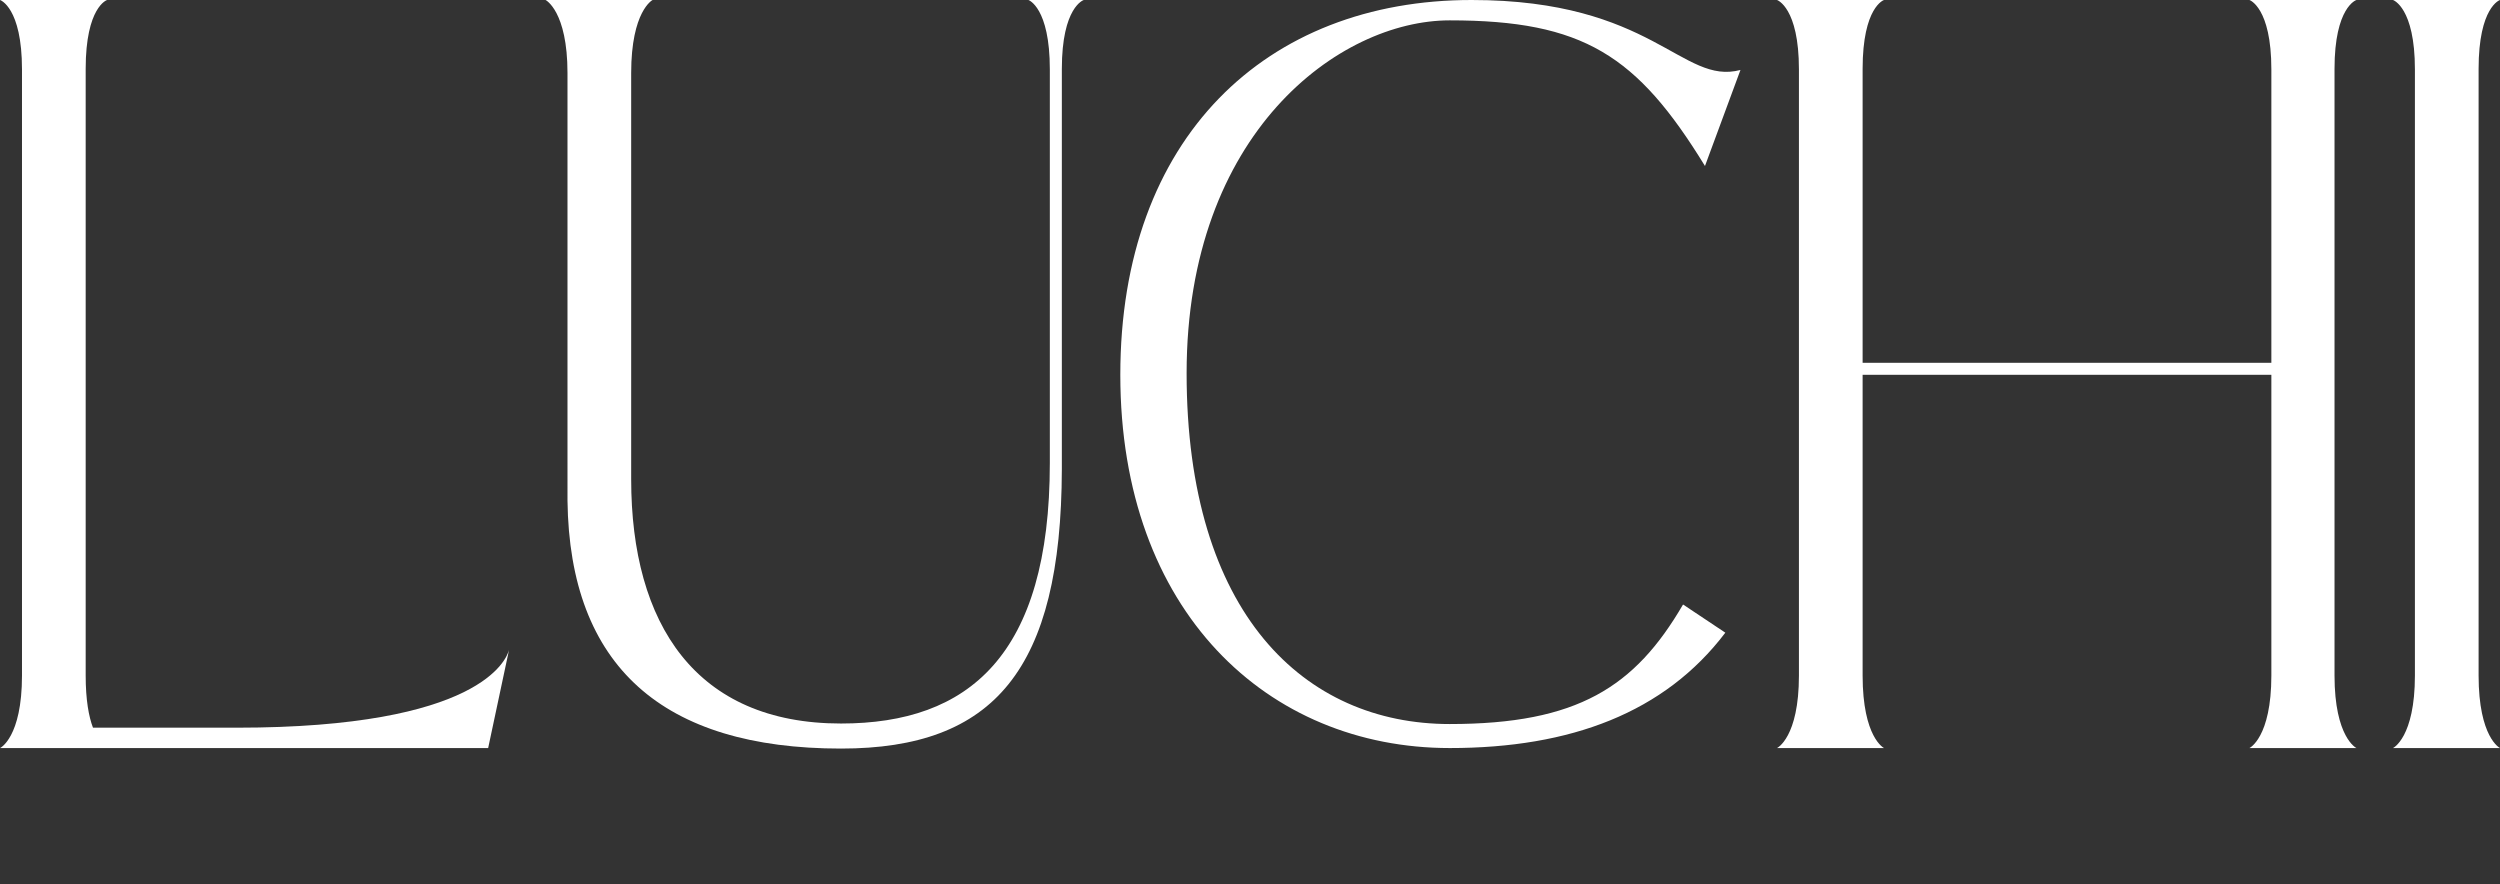
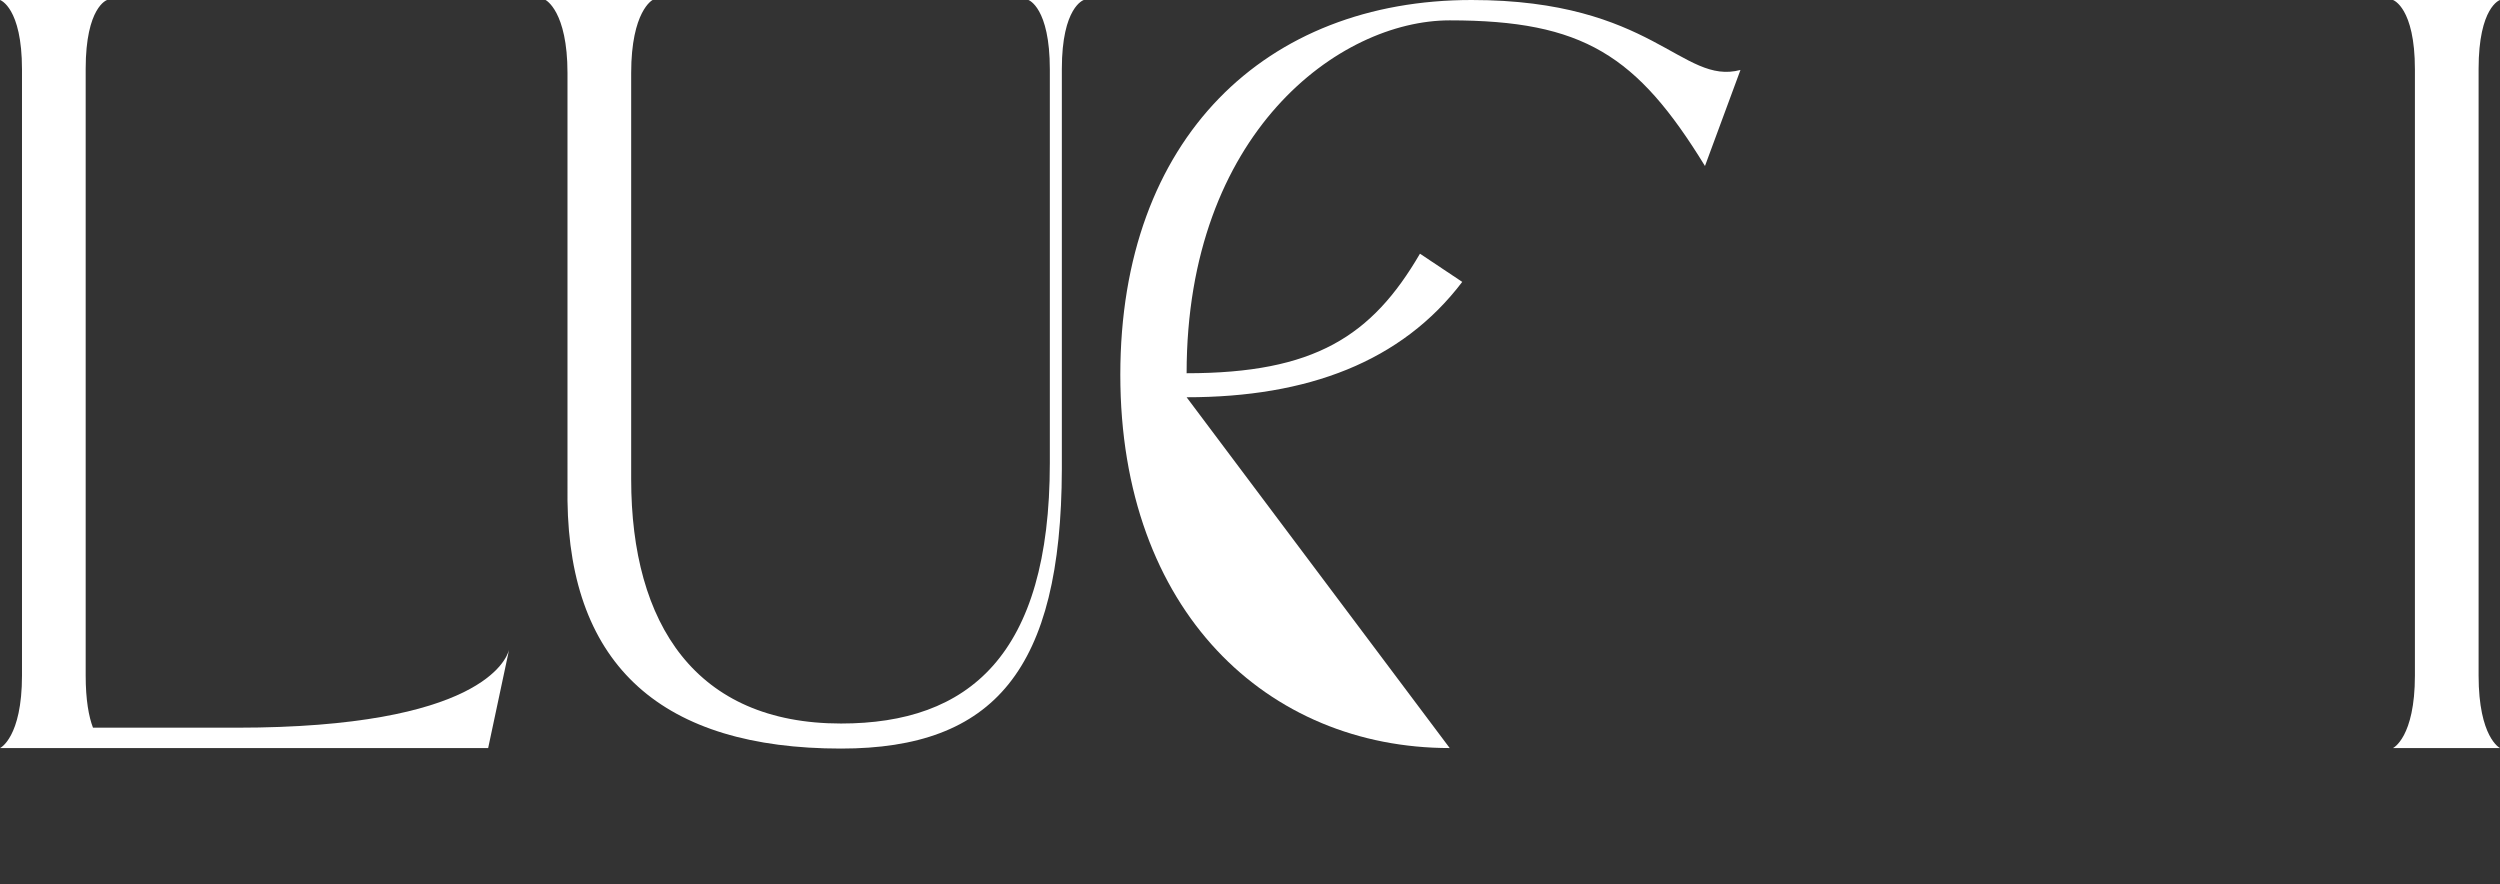
<svg xmlns="http://www.w3.org/2000/svg" id="LUCHI" viewBox="0 0 5019 1775.37">
  <rect x="0" y="0" width="5019" height="1775.37" fill="#333333" stroke="none" />
  <defs>
    <style> .cls-1 { fill: #fff; } </style>
  </defs>
  <path class="cls-1" d="M.13,1501.79s44.02-20.96,44.02-145.67V139.38C44.14,14.67.13,0,.13,0h214.84s-42.97,13.62-42.97,138.34v1217.78c0,49.26,6.29,82.79,14.67,104.8h288.2c490.47,0,541.82-137.29,547.06-156.15,0,0,0-1.05,0,0l-41.92,197.03H.13Z" />
  <path class="cls-1" d="M1139.3,146.72c0-124.71-44.02-146.72-44.02-146.72h214.84s-42.97,22.01-42.97,146.72c0,0,0-51.35,0,815.35,0,291.35,129.95,490.47,421.3,490.47,255.71,0,419.2-136.24,419.2-522.95V139.38c0-124.71-42.97-139.38-42.97-139.38h111.09s-44.02,13.62-44.02,138.34v803.82c-1.05,402.43-136.24,560.68-443.31,560.68-357.37,0-544.96-164.54-549.15-497.8V146.72Z" />
-   <path class="cls-1" d="M2910.43,1501.79c-364.71,0-661.29-273.53-661.29-749.32S2541.53,0,2954.44,0c364.71,0,422.35,171.87,539.72,140.43l-71.26,192.83c-136.24-222.18-244.19-292.39-512.47-292.39-221.13,0-528.19,225.32-528.19,708.45s236.85,704.26,528.19,704.26c256.76,0,372.04-74.41,468.46-239.99l84.89,56.59c-121.57,160.34-310.21,231.61-553.35,231.61Z" />
-   <path class="cls-1" d="M3739.39,1356.12c0,124.71,42.97,145.67,42.97,145.67h-214.84s44.02-20.96,44.02-145.67V139.38c0-124.71-44.02-139.38-44.02-139.38h214.84s-42.97,13.62-42.97,138.34v590.03h820.59V139.38c0-124.71-44.02-139.38-44.02-139.38h214.84s-44.02,13.62-44.02,138.34v1217.78c0,124.71,44.02,145.67,44.02,145.67h-214.84s44.02-20.96,44.02-145.67v-603.65h-820.59v603.65Z" />
+   <path class="cls-1" d="M2910.43,1501.79c-364.71,0-661.29-273.53-661.29-749.32S2541.53,0,2954.44,0c364.71,0,422.35,171.87,539.72,140.43l-71.26,192.83c-136.24-222.18-244.19-292.39-512.47-292.39-221.13,0-528.19,225.32-528.19,708.45c256.76,0,372.04-74.41,468.46-239.99l84.89,56.59c-121.57,160.34-310.21,231.61-553.35,231.61Z" />
  <path class="cls-1" d="M4848.18,1356.12V139.38c0-124.71-44.02-139.38-44.02-139.38h214.84s-42.97,13.62-42.97,138.34v1217.78c0,124.71,42.97,145.67,42.97,145.67h-214.84s44.02-20.96,44.02-145.67Z" />
</svg>